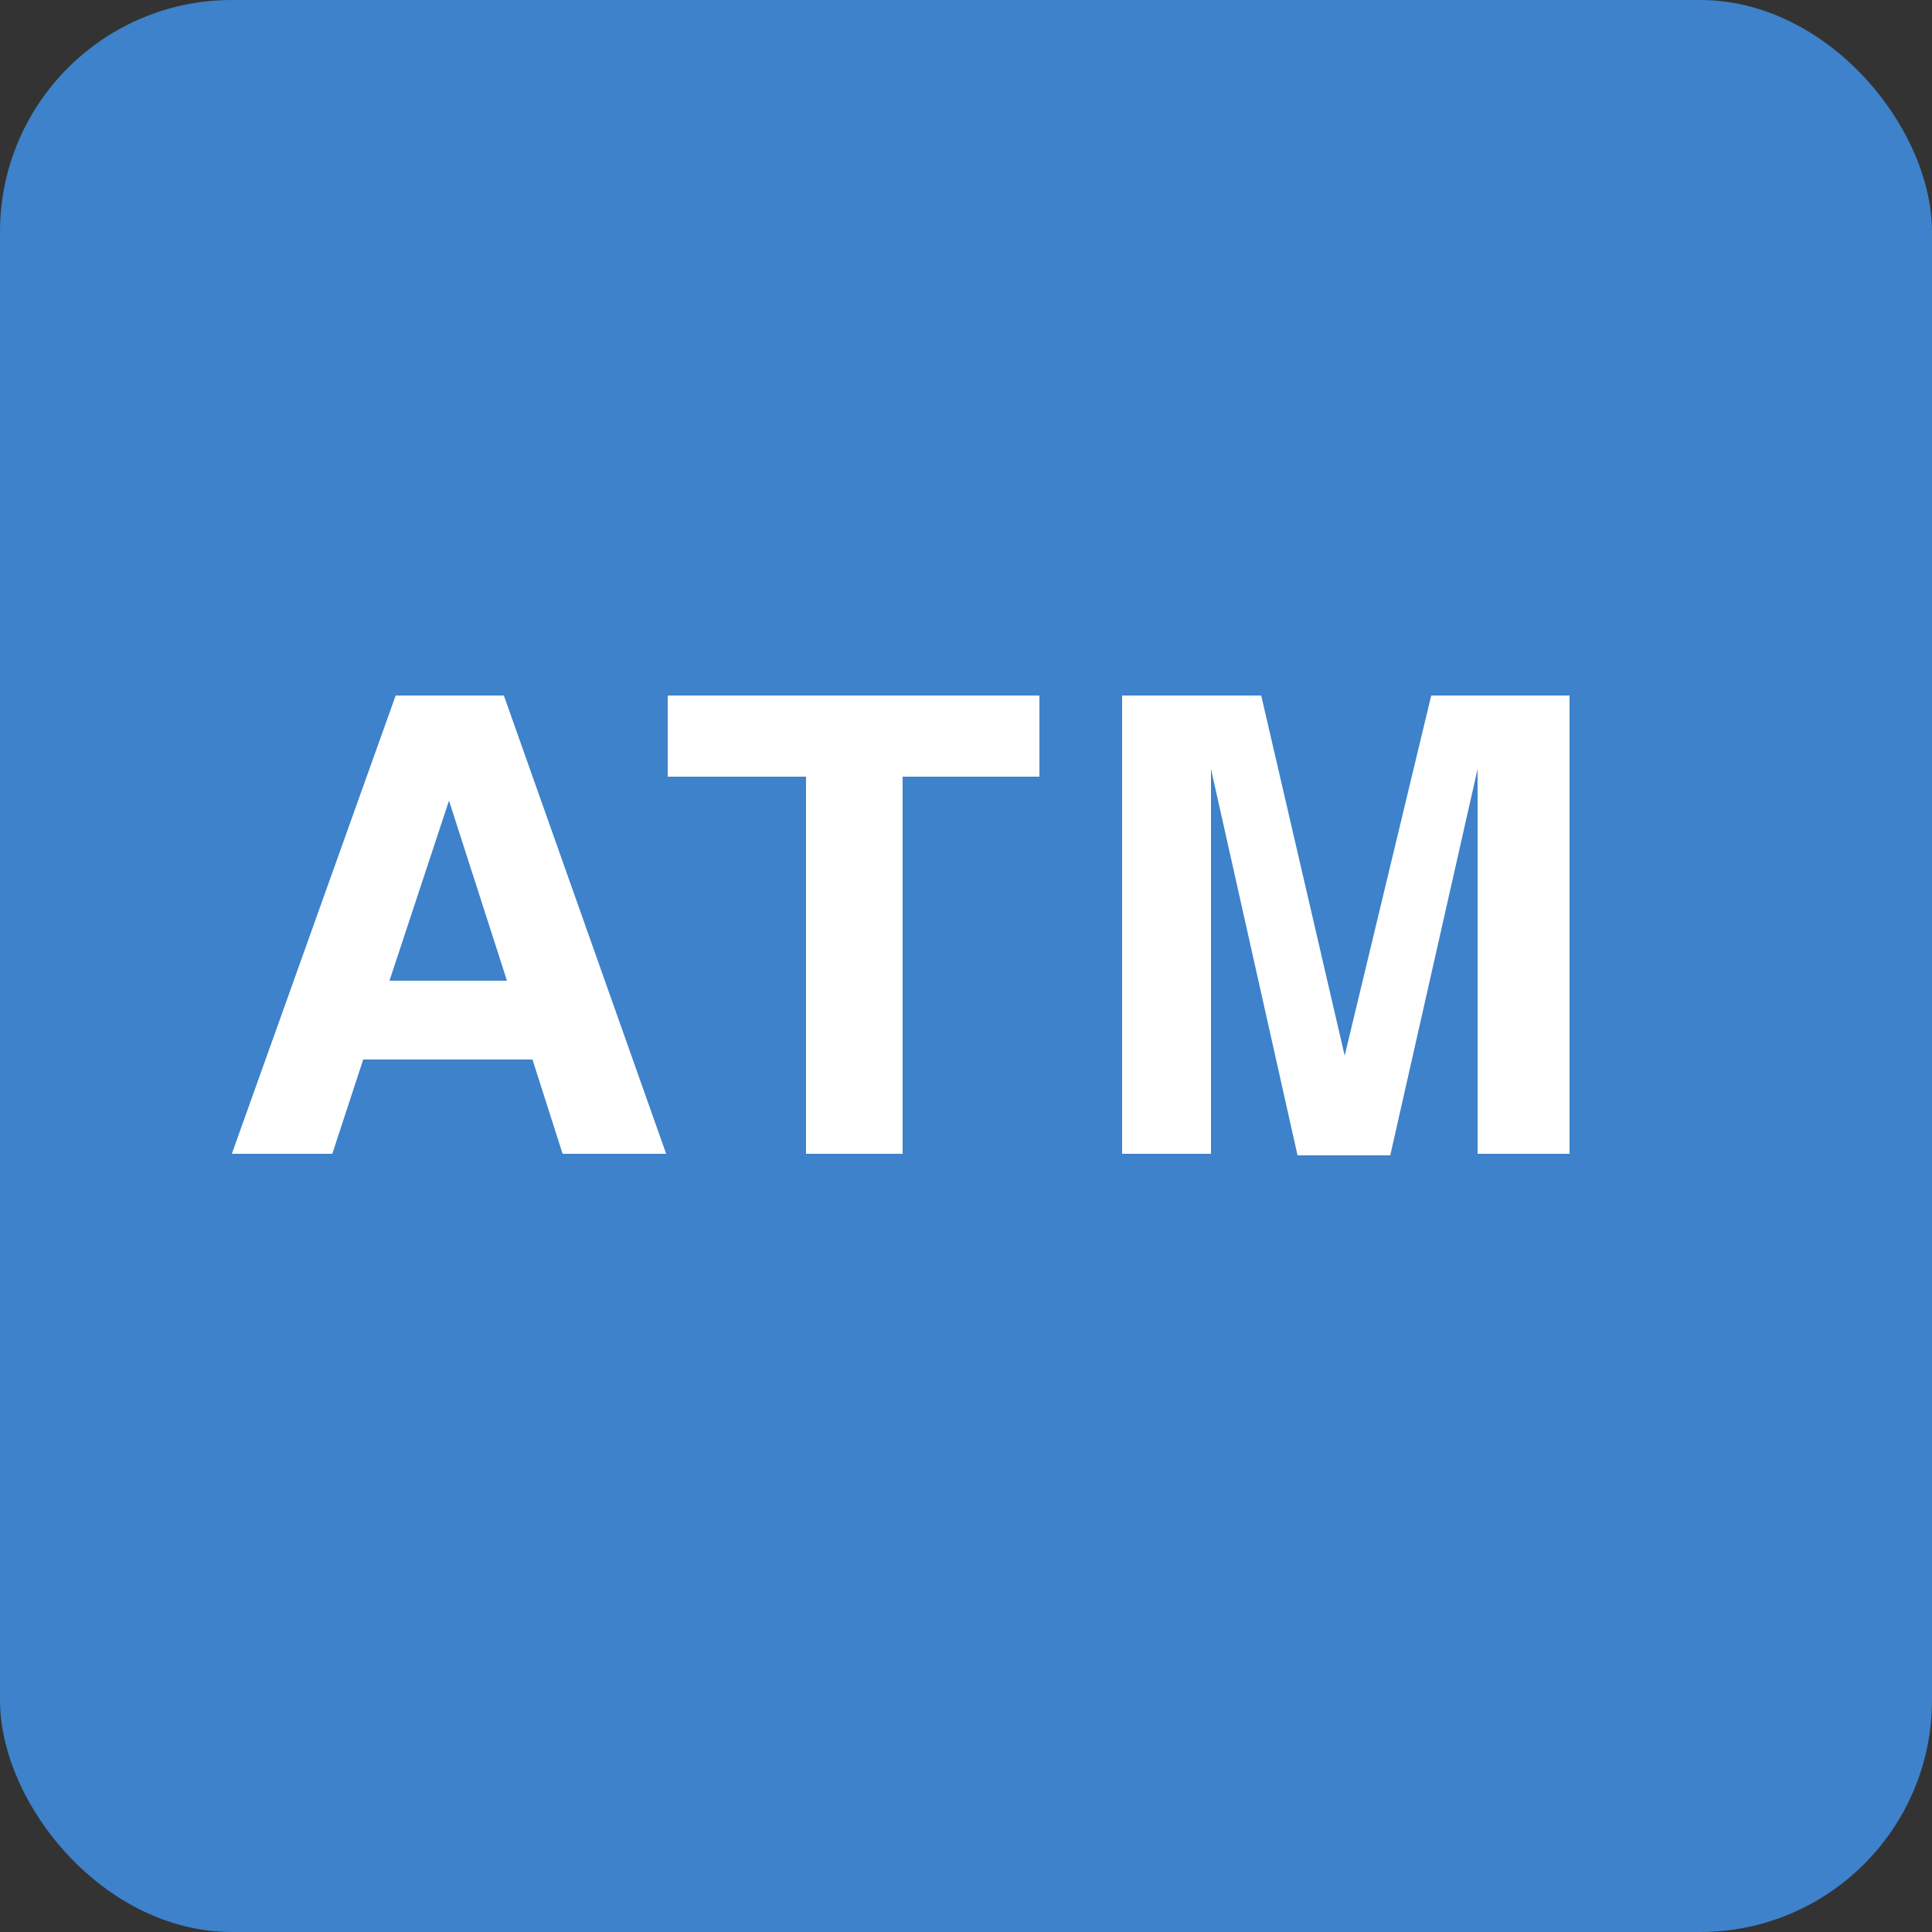
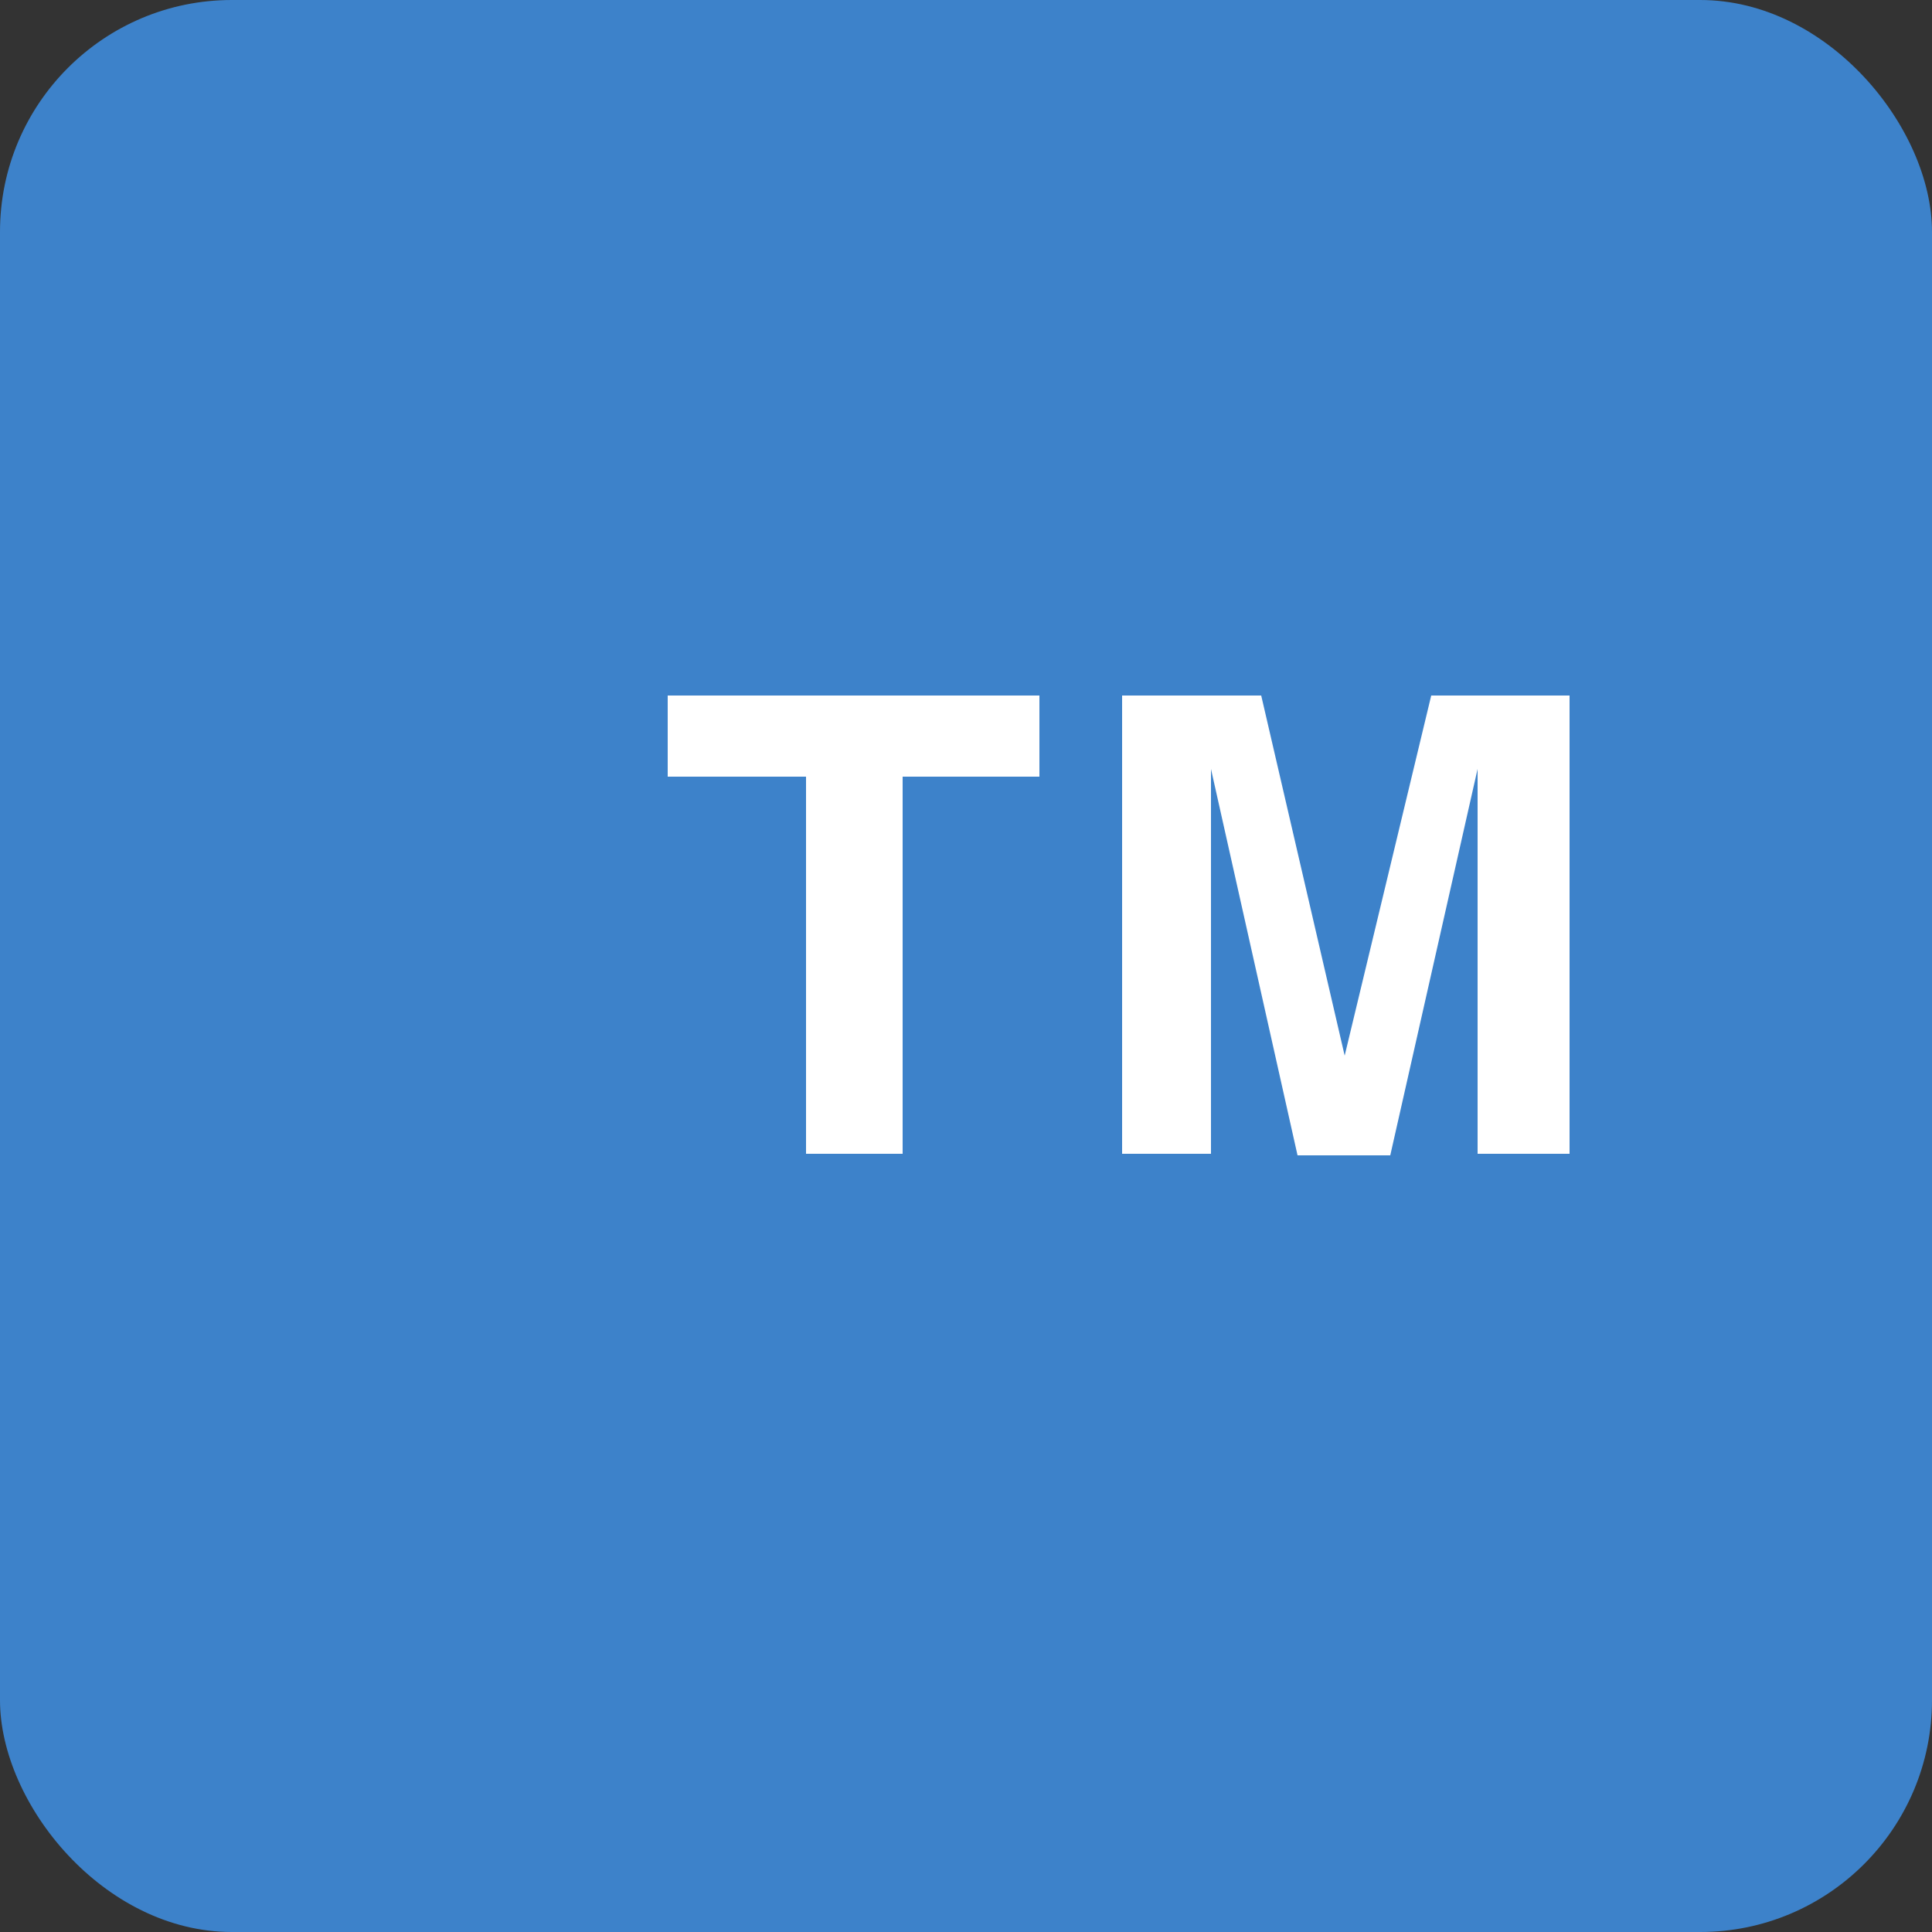
<svg xmlns="http://www.w3.org/2000/svg" width="25" height="25" viewBox="0 0 25 25" fill="none">
  <rect x="0" y="0" width="25" height="25" fill="#333333" stroke="none" />
  <rect width="25" height="25" rx="3" fill="#3D82CA" />
-   <path d="M5.12 9H6.52L8.62 14.93H7.28L6.89 13.71H4.7L4.3 14.93H3L5.12 9ZM5.04 12.69H6.56L5.81 10.36L5.04 12.69Z" fill="white" />
  <path d="M13.45 9V10.05H11.68V14.93H10.43V10.05H8.64V9H13.45Z" fill="white" />
-   <path d="M18.52 9H20.31V14.93H19.12V10.44C19.12 10.23 19.12 10.07 19.12 9.95L17.99 14.95H16.79L15.67 9.95C15.67 10.07 15.67 10.23 15.67 10.44V14.93H14.52V9H16.32L17.4 13.66L18.52 9Z" fill="white" />
+   <path d="M18.52 9H20.31V14.93H19.12C19.12 10.23 19.12 10.07 19.12 9.95L17.99 14.95H16.79L15.67 9.95C15.67 10.07 15.67 10.23 15.67 10.44V14.93H14.52V9H16.32L17.4 13.66L18.52 9Z" fill="white" />
</svg>